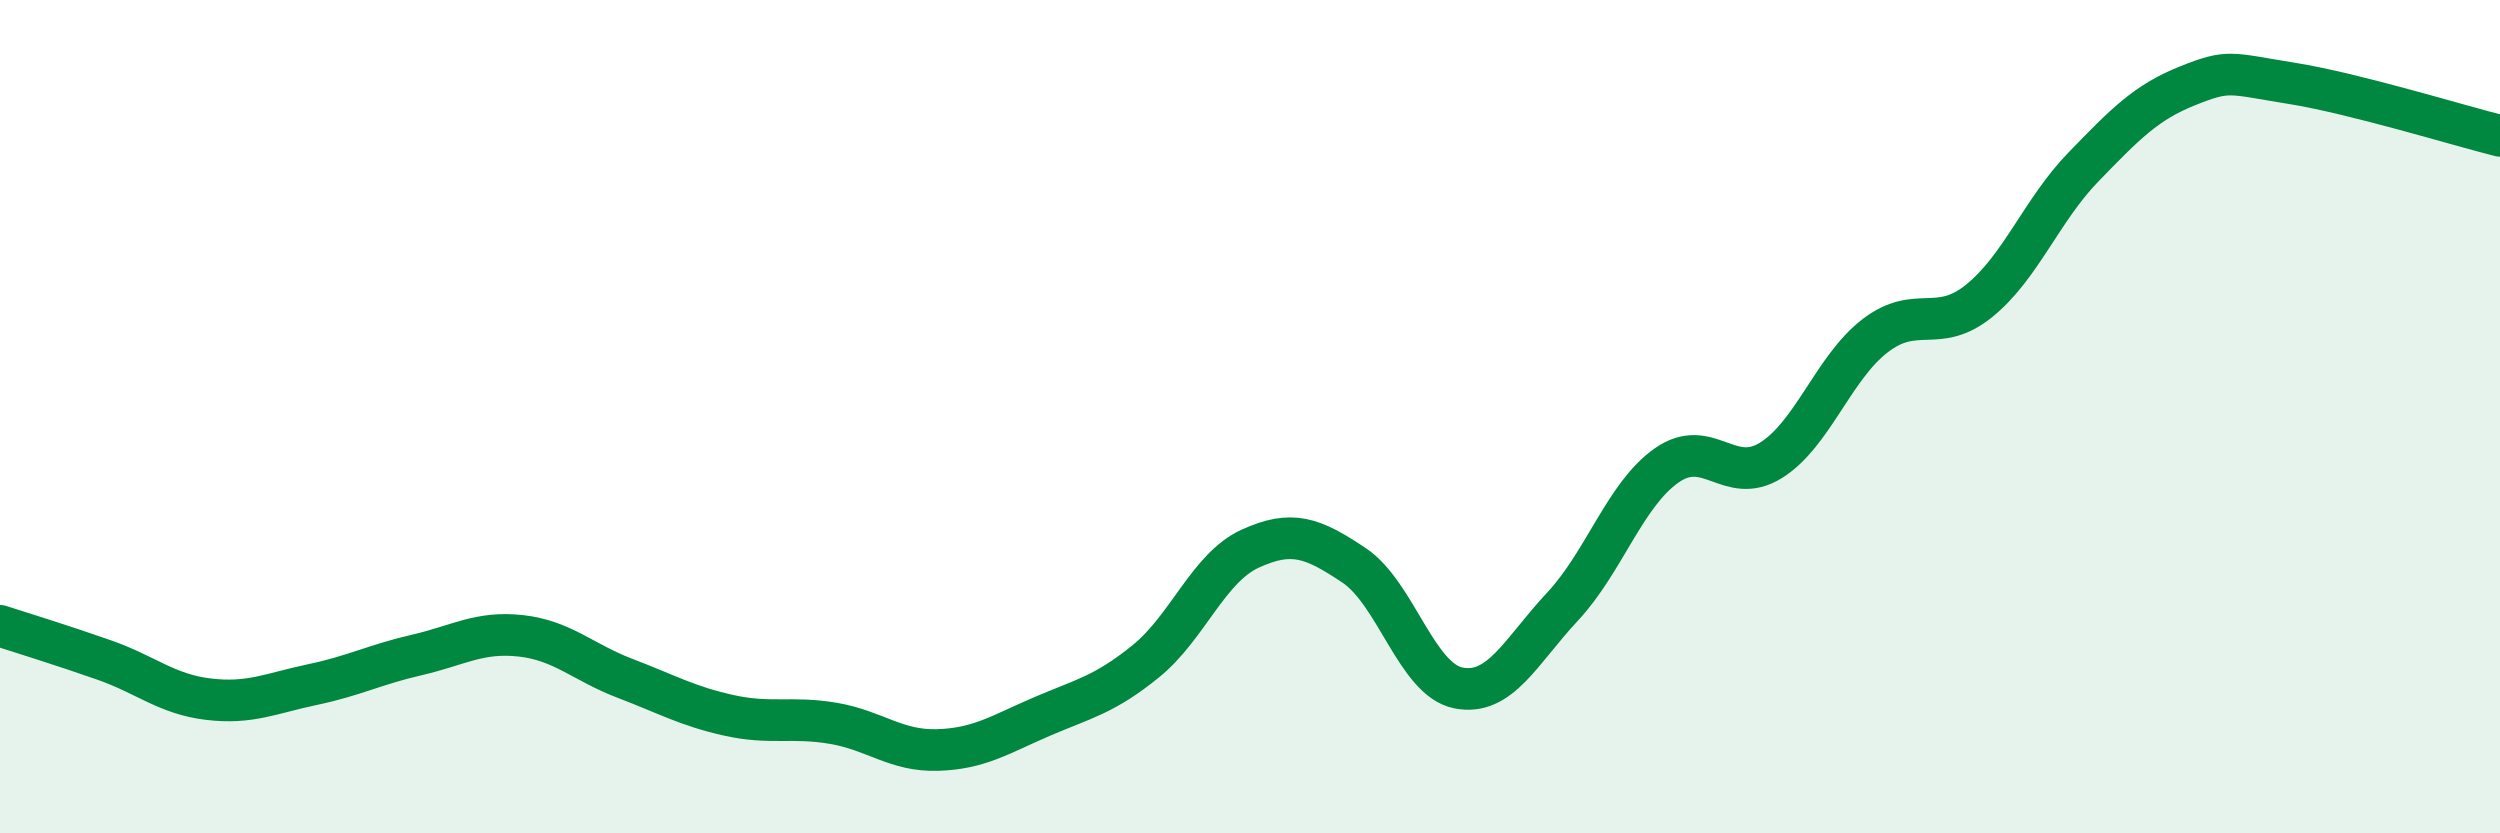
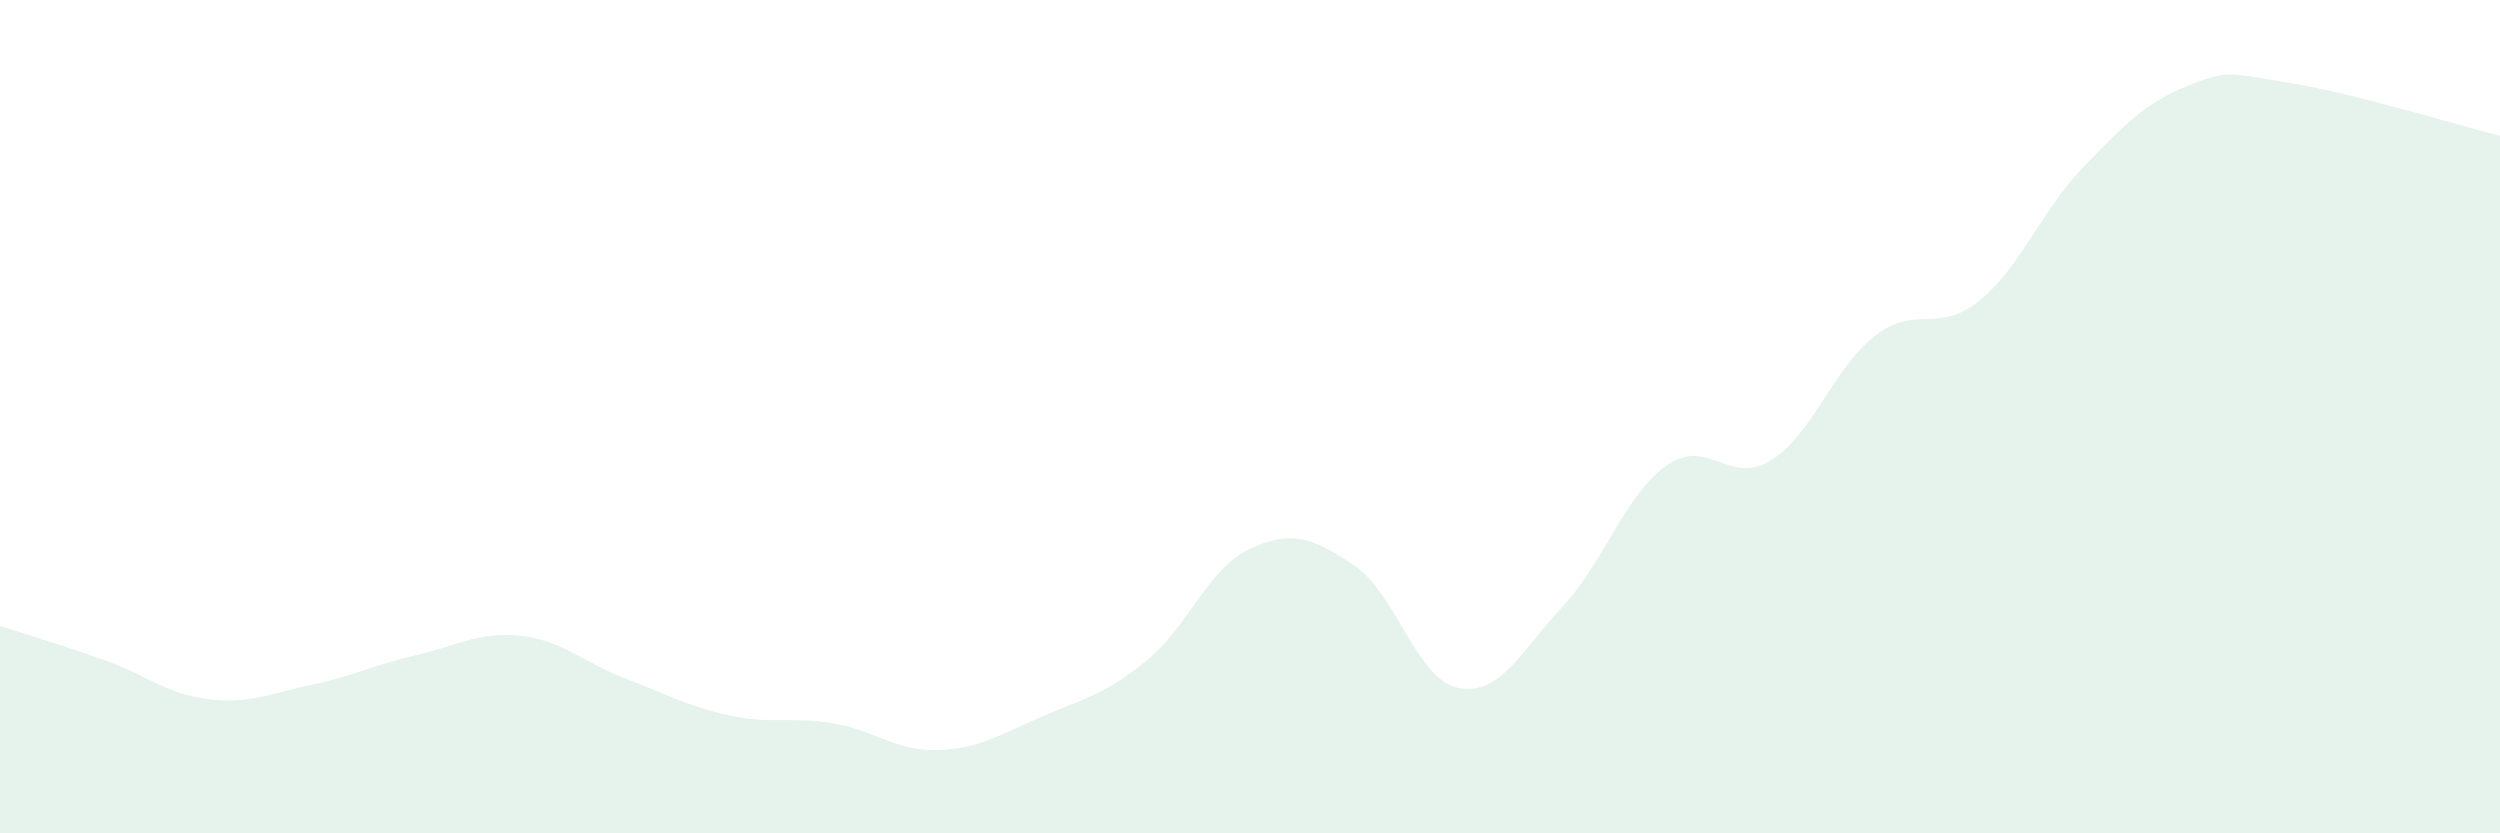
<svg xmlns="http://www.w3.org/2000/svg" width="60" height="20" viewBox="0 0 60 20">
  <path d="M 0,15.02 C 0.5,15.18 1.5,15.49 2.5,15.84 C 3.5,16.19 4,16.66 5,16.78 C 6,16.9 6.5,16.64 7.5,16.43 C 8.5,16.22 9,15.95 10,15.72 C 11,15.49 11.5,15.15 12.5,15.26 C 13.5,15.37 14,15.9 15,16.28 C 16,16.66 16.5,16.95 17.5,17.17 C 18.5,17.39 19,17.19 20,17.36 C 21,17.53 21.5,18.03 22.5,18 C 23.5,17.97 24,17.63 25,17.2 C 26,16.77 26.5,16.68 27.5,15.87 C 28.5,15.06 29,13.63 30,13.17 C 31,12.71 31.5,12.9 32.5,13.57 C 33.5,14.24 34,16.31 35,16.51 C 36,16.71 36.5,15.63 37.5,14.56 C 38.5,13.49 39,11.87 40,11.17 C 41,10.47 41.5,11.67 42.5,11.05 C 43.5,10.43 44,8.83 45,8.06 C 46,7.29 46.5,8.03 47.5,7.22 C 48.5,6.41 49,5.04 50,4.01 C 51,2.98 51.5,2.46 52.5,2.06 C 53.5,1.66 53.5,1.76 55,2 C 56.5,2.24 59,3.01 60,3.26L60 20L0 20Z" fill="#008740" opacity="0.1" stroke-linecap="round" stroke-linejoin="round" />
-   <path d="M 0,15.02 C 0.5,15.18 1.5,15.49 2.5,15.84 C 3.5,16.19 4,16.66 5,16.78 C 6,16.9 6.5,16.64 7.5,16.43 C 8.5,16.22 9,15.95 10,15.72 C 11,15.49 11.5,15.15 12.5,15.26 C 13.5,15.37 14,15.9 15,16.28 C 16,16.66 16.5,16.95 17.5,17.17 C 18.5,17.39 19,17.19 20,17.36 C 21,17.53 21.5,18.03 22.5,18 C 23.5,17.97 24,17.63 25,17.2 C 26,16.77 26.5,16.68 27.5,15.87 C 28.5,15.06 29,13.63 30,13.17 C 31,12.71 31.5,12.9 32.5,13.57 C 33.5,14.24 34,16.31 35,16.51 C 36,16.71 36.5,15.63 37.5,14.56 C 38.5,13.49 39,11.87 40,11.17 C 41,10.47 41.5,11.67 42.5,11.05 C 43.5,10.43 44,8.83 45,8.06 C 46,7.29 46.5,8.03 47.5,7.22 C 48.5,6.41 49,5.04 50,4.01 C 51,2.98 51.5,2.46 52.5,2.06 C 53.5,1.66 53.5,1.76 55,2 C 56.5,2.24 59,3.01 60,3.26" stroke="#008740" stroke-width="1" fill="none" stroke-linecap="round" stroke-linejoin="round" />
</svg>